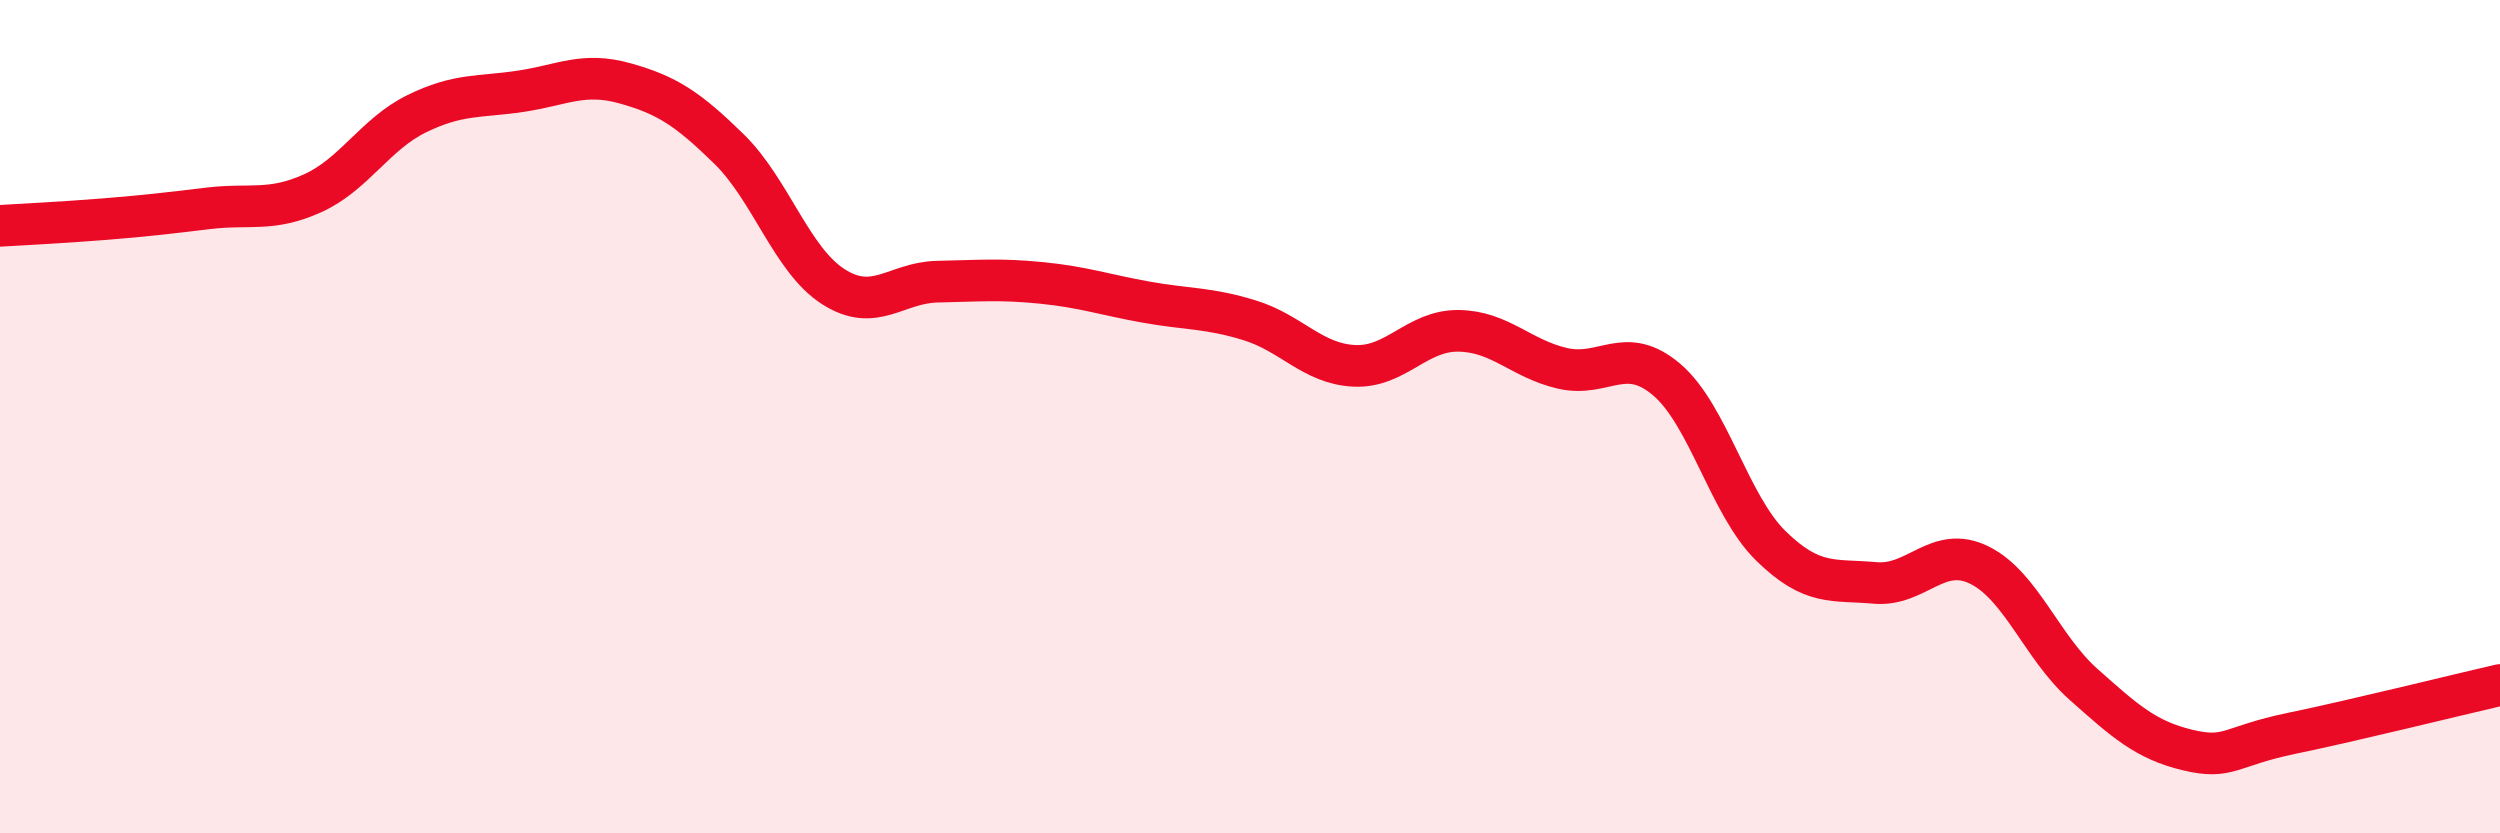
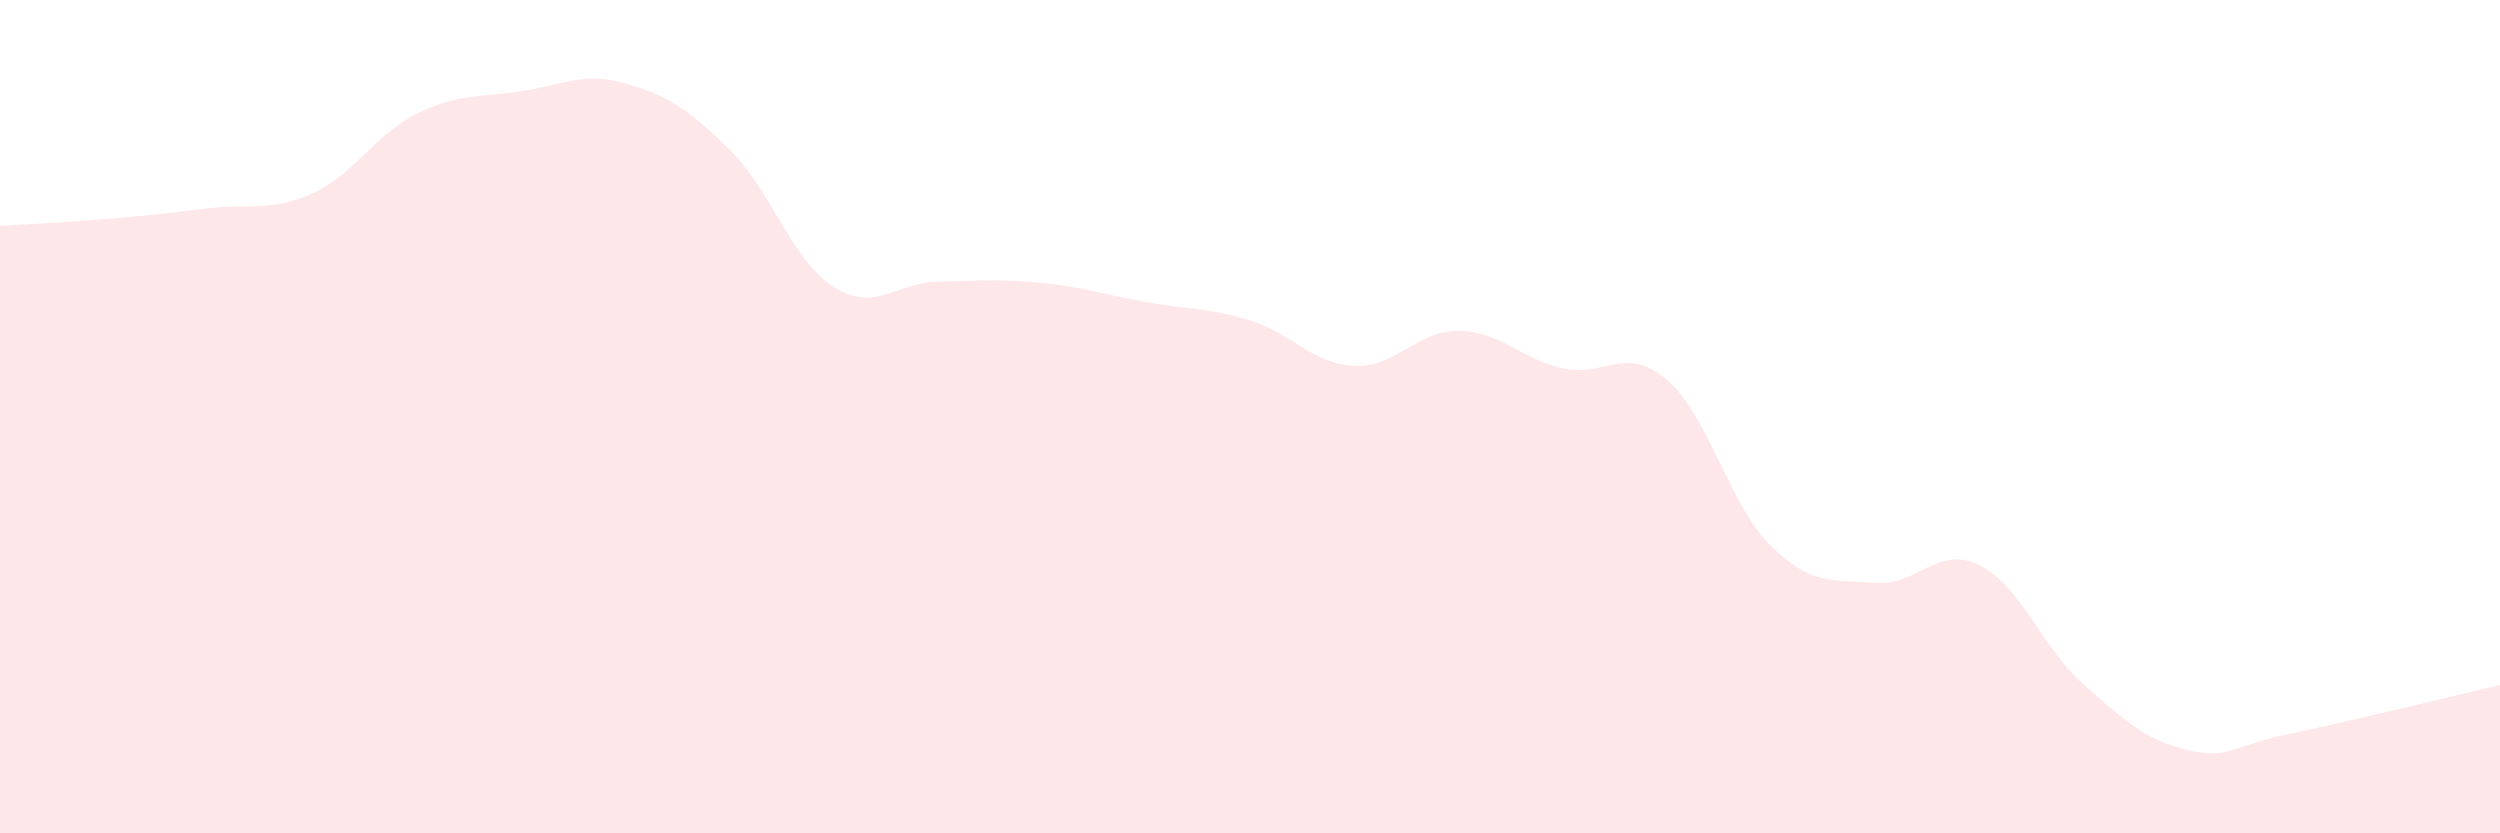
<svg xmlns="http://www.w3.org/2000/svg" width="60" height="20" viewBox="0 0 60 20">
  <path d="M 0,5.42 C 0.5,5.39 1.5,5.34 2.5,5.26 C 3.5,5.18 4,5.12 5,5 C 6,4.88 6.5,5.09 7.5,4.64 C 8.5,4.19 9,3.22 10,2.73 C 11,2.24 11.5,2.34 12.5,2.19 C 13.5,2.04 14,1.72 15,2 C 16,2.28 16.5,2.6 17.5,3.58 C 18.5,4.56 19,6.24 20,6.88 C 21,7.52 21.5,6.78 22.5,6.76 C 23.5,6.74 24,6.69 25,6.79 C 26,6.89 26.5,7.07 27.5,7.25 C 28.5,7.43 29,7.38 30,7.69 C 31,8 31.5,8.73 32.5,8.78 C 33.5,8.83 34,7.93 35,7.94 C 36,7.95 36.5,8.61 37.5,8.84 C 38.5,9.07 39,8.26 40,9.11 C 41,9.96 41.5,12.12 42.5,13.1 C 43.5,14.08 44,13.9 45,13.99 C 46,14.08 46.5,13.07 47.5,13.56 C 48.5,14.05 49,15.53 50,16.42 C 51,17.31 51.5,17.76 52.5,18 C 53.5,18.24 53.5,17.91 55,17.6 C 56.5,17.29 59,16.67 60,16.44L60 20L0 20Z" fill="#EB0A25" opacity="0.1" stroke-linecap="round" stroke-linejoin="round" />
-   <path d="M 0,5.42 C 0.5,5.39 1.5,5.34 2.5,5.26 C 3.5,5.18 4,5.12 5,5 C 6,4.88 6.5,5.09 7.5,4.64 C 8.5,4.19 9,3.22 10,2.73 C 11,2.24 11.5,2.34 12.5,2.19 C 13.5,2.04 14,1.72 15,2 C 16,2.28 16.5,2.6 17.5,3.58 C 18.5,4.56 19,6.24 20,6.88 C 21,7.52 21.5,6.78 22.5,6.76 C 23.5,6.74 24,6.69 25,6.79 C 26,6.89 26.5,7.07 27.5,7.25 C 28.5,7.43 29,7.38 30,7.69 C 31,8 31.5,8.73 32.5,8.78 C 33.5,8.83 34,7.93 35,7.94 C 36,7.95 36.5,8.61 37.5,8.84 C 38.5,9.07 39,8.26 40,9.11 C 41,9.96 41.5,12.12 42.5,13.1 C 43.5,14.08 44,13.9 45,13.99 C 46,14.08 46.5,13.07 47.5,13.56 C 48.5,14.05 49,15.53 50,16.42 C 51,17.31 51.5,17.76 52.5,18 C 53.5,18.24 53.5,17.91 55,17.6 C 56.5,17.29 59,16.67 60,16.44" stroke="#EB0A25" stroke-width="1" fill="none" stroke-linecap="round" stroke-linejoin="round" />
</svg>